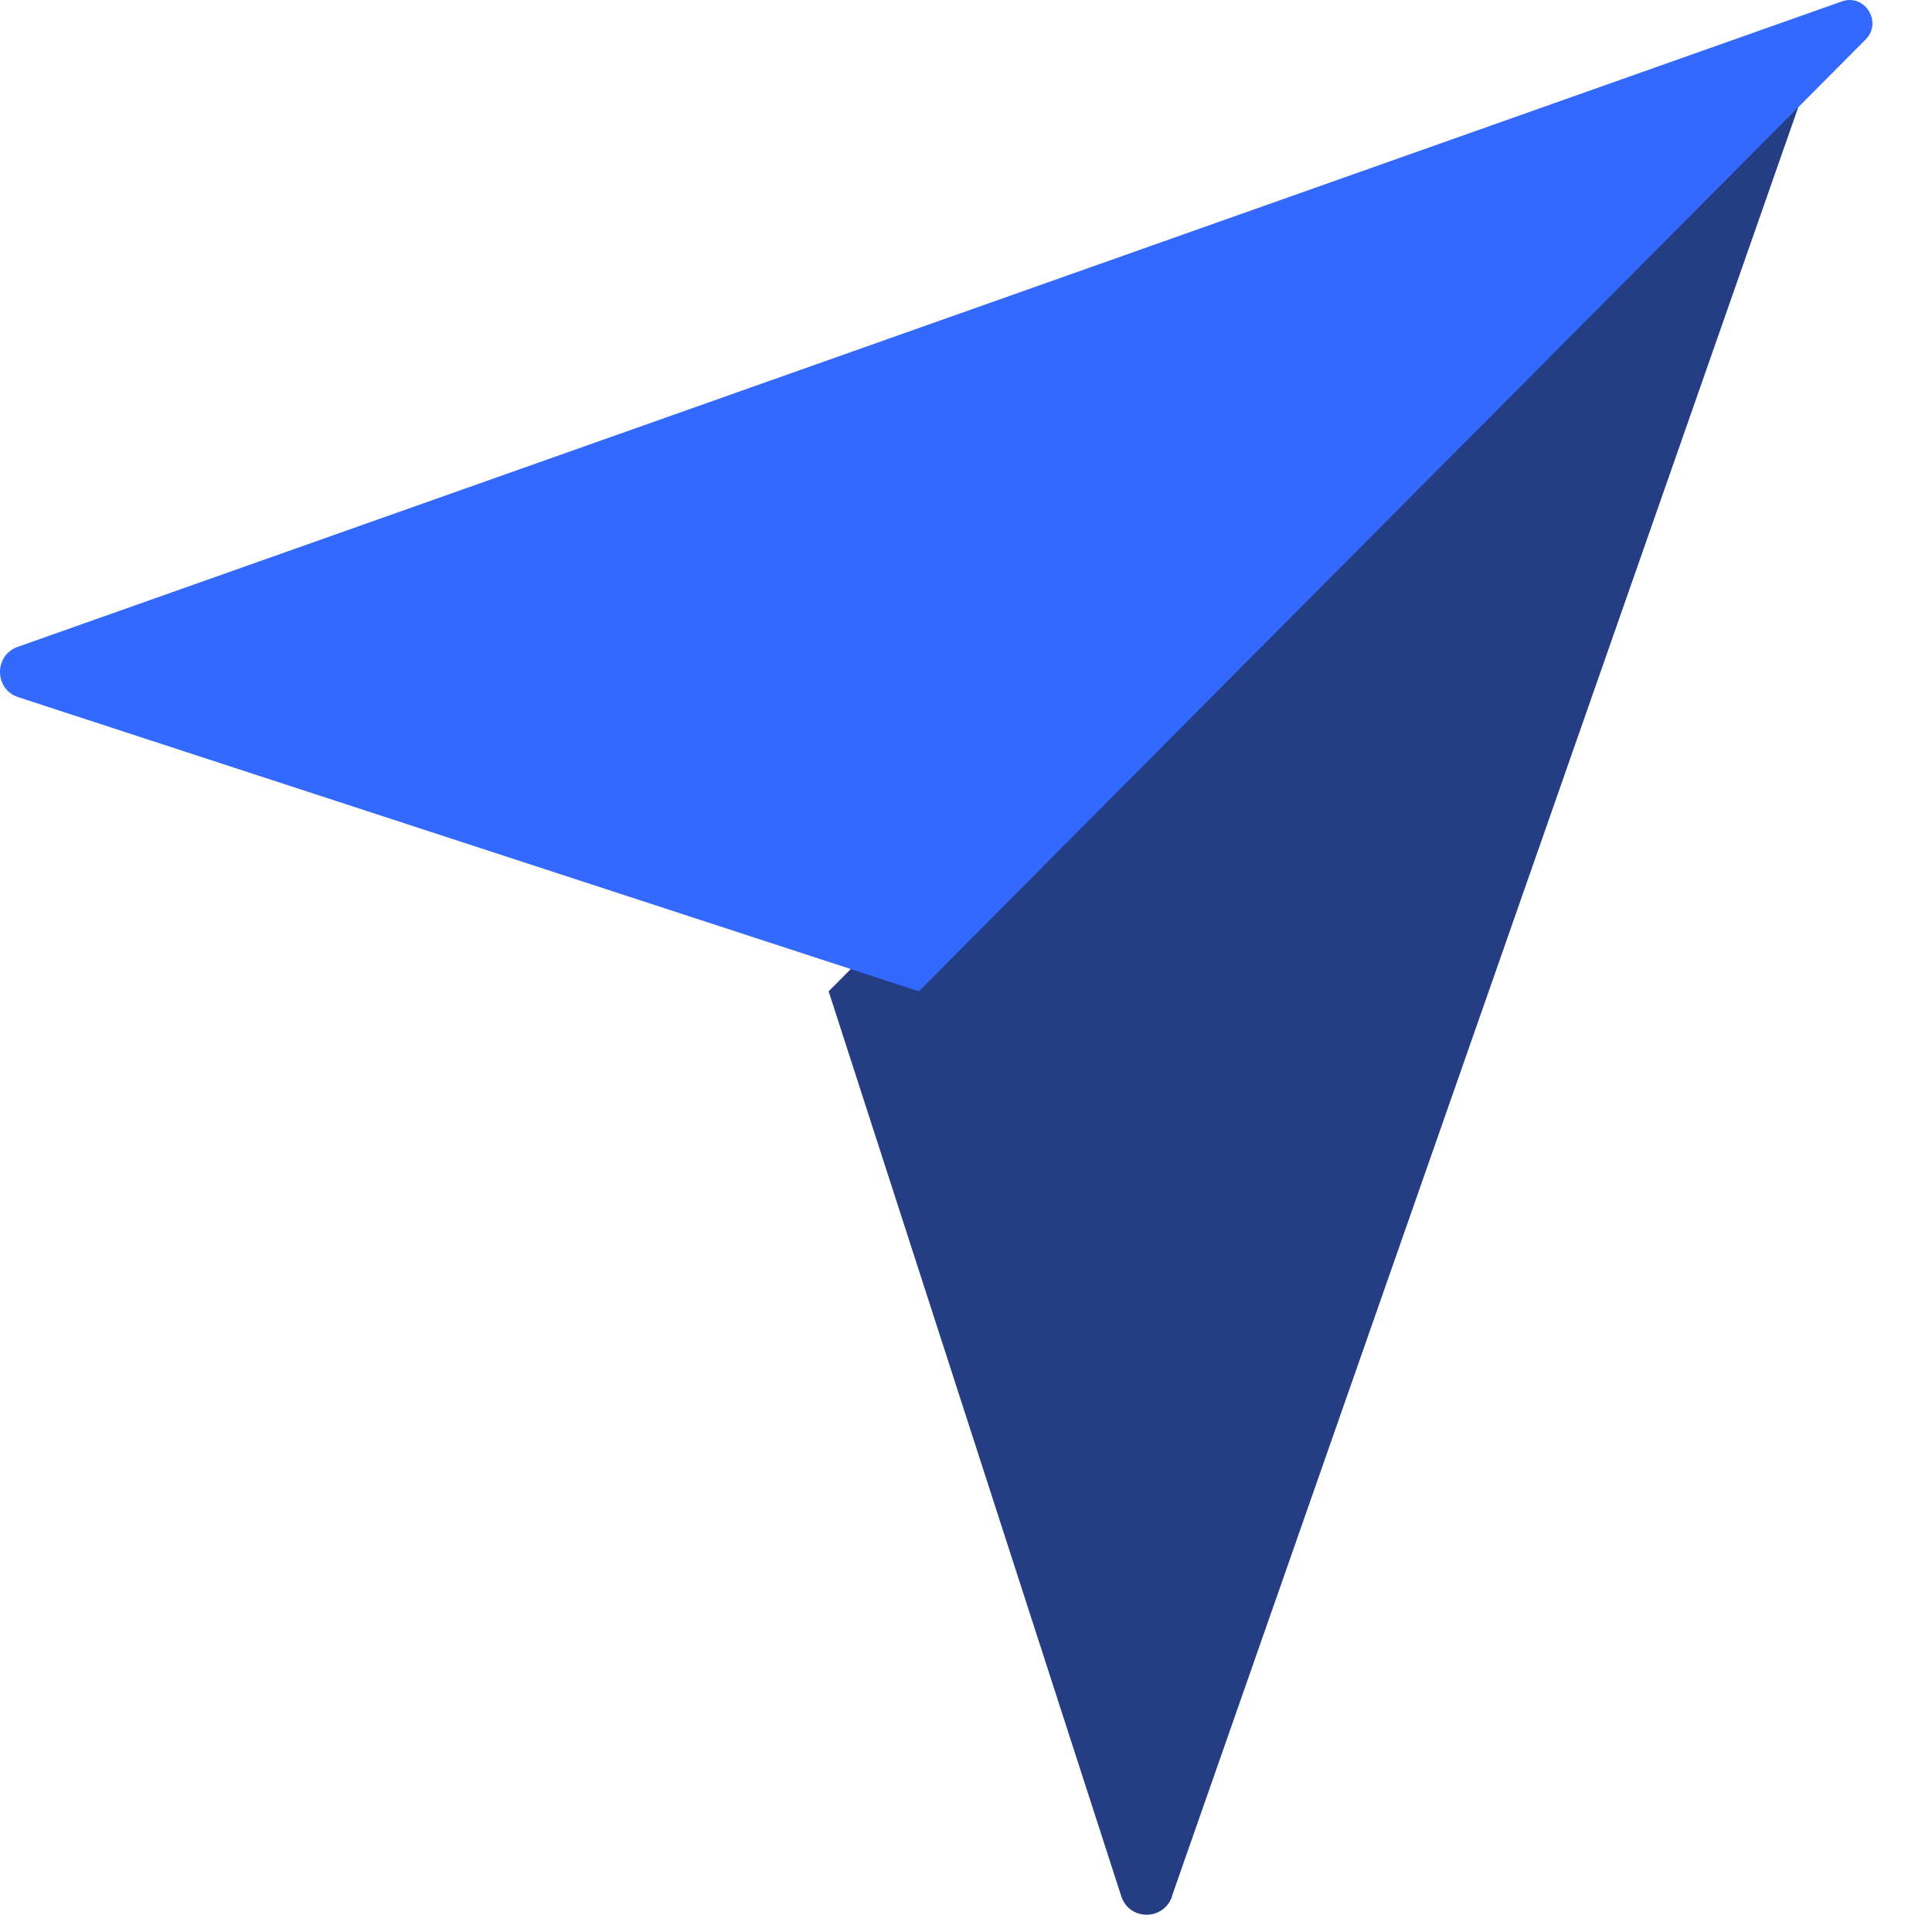
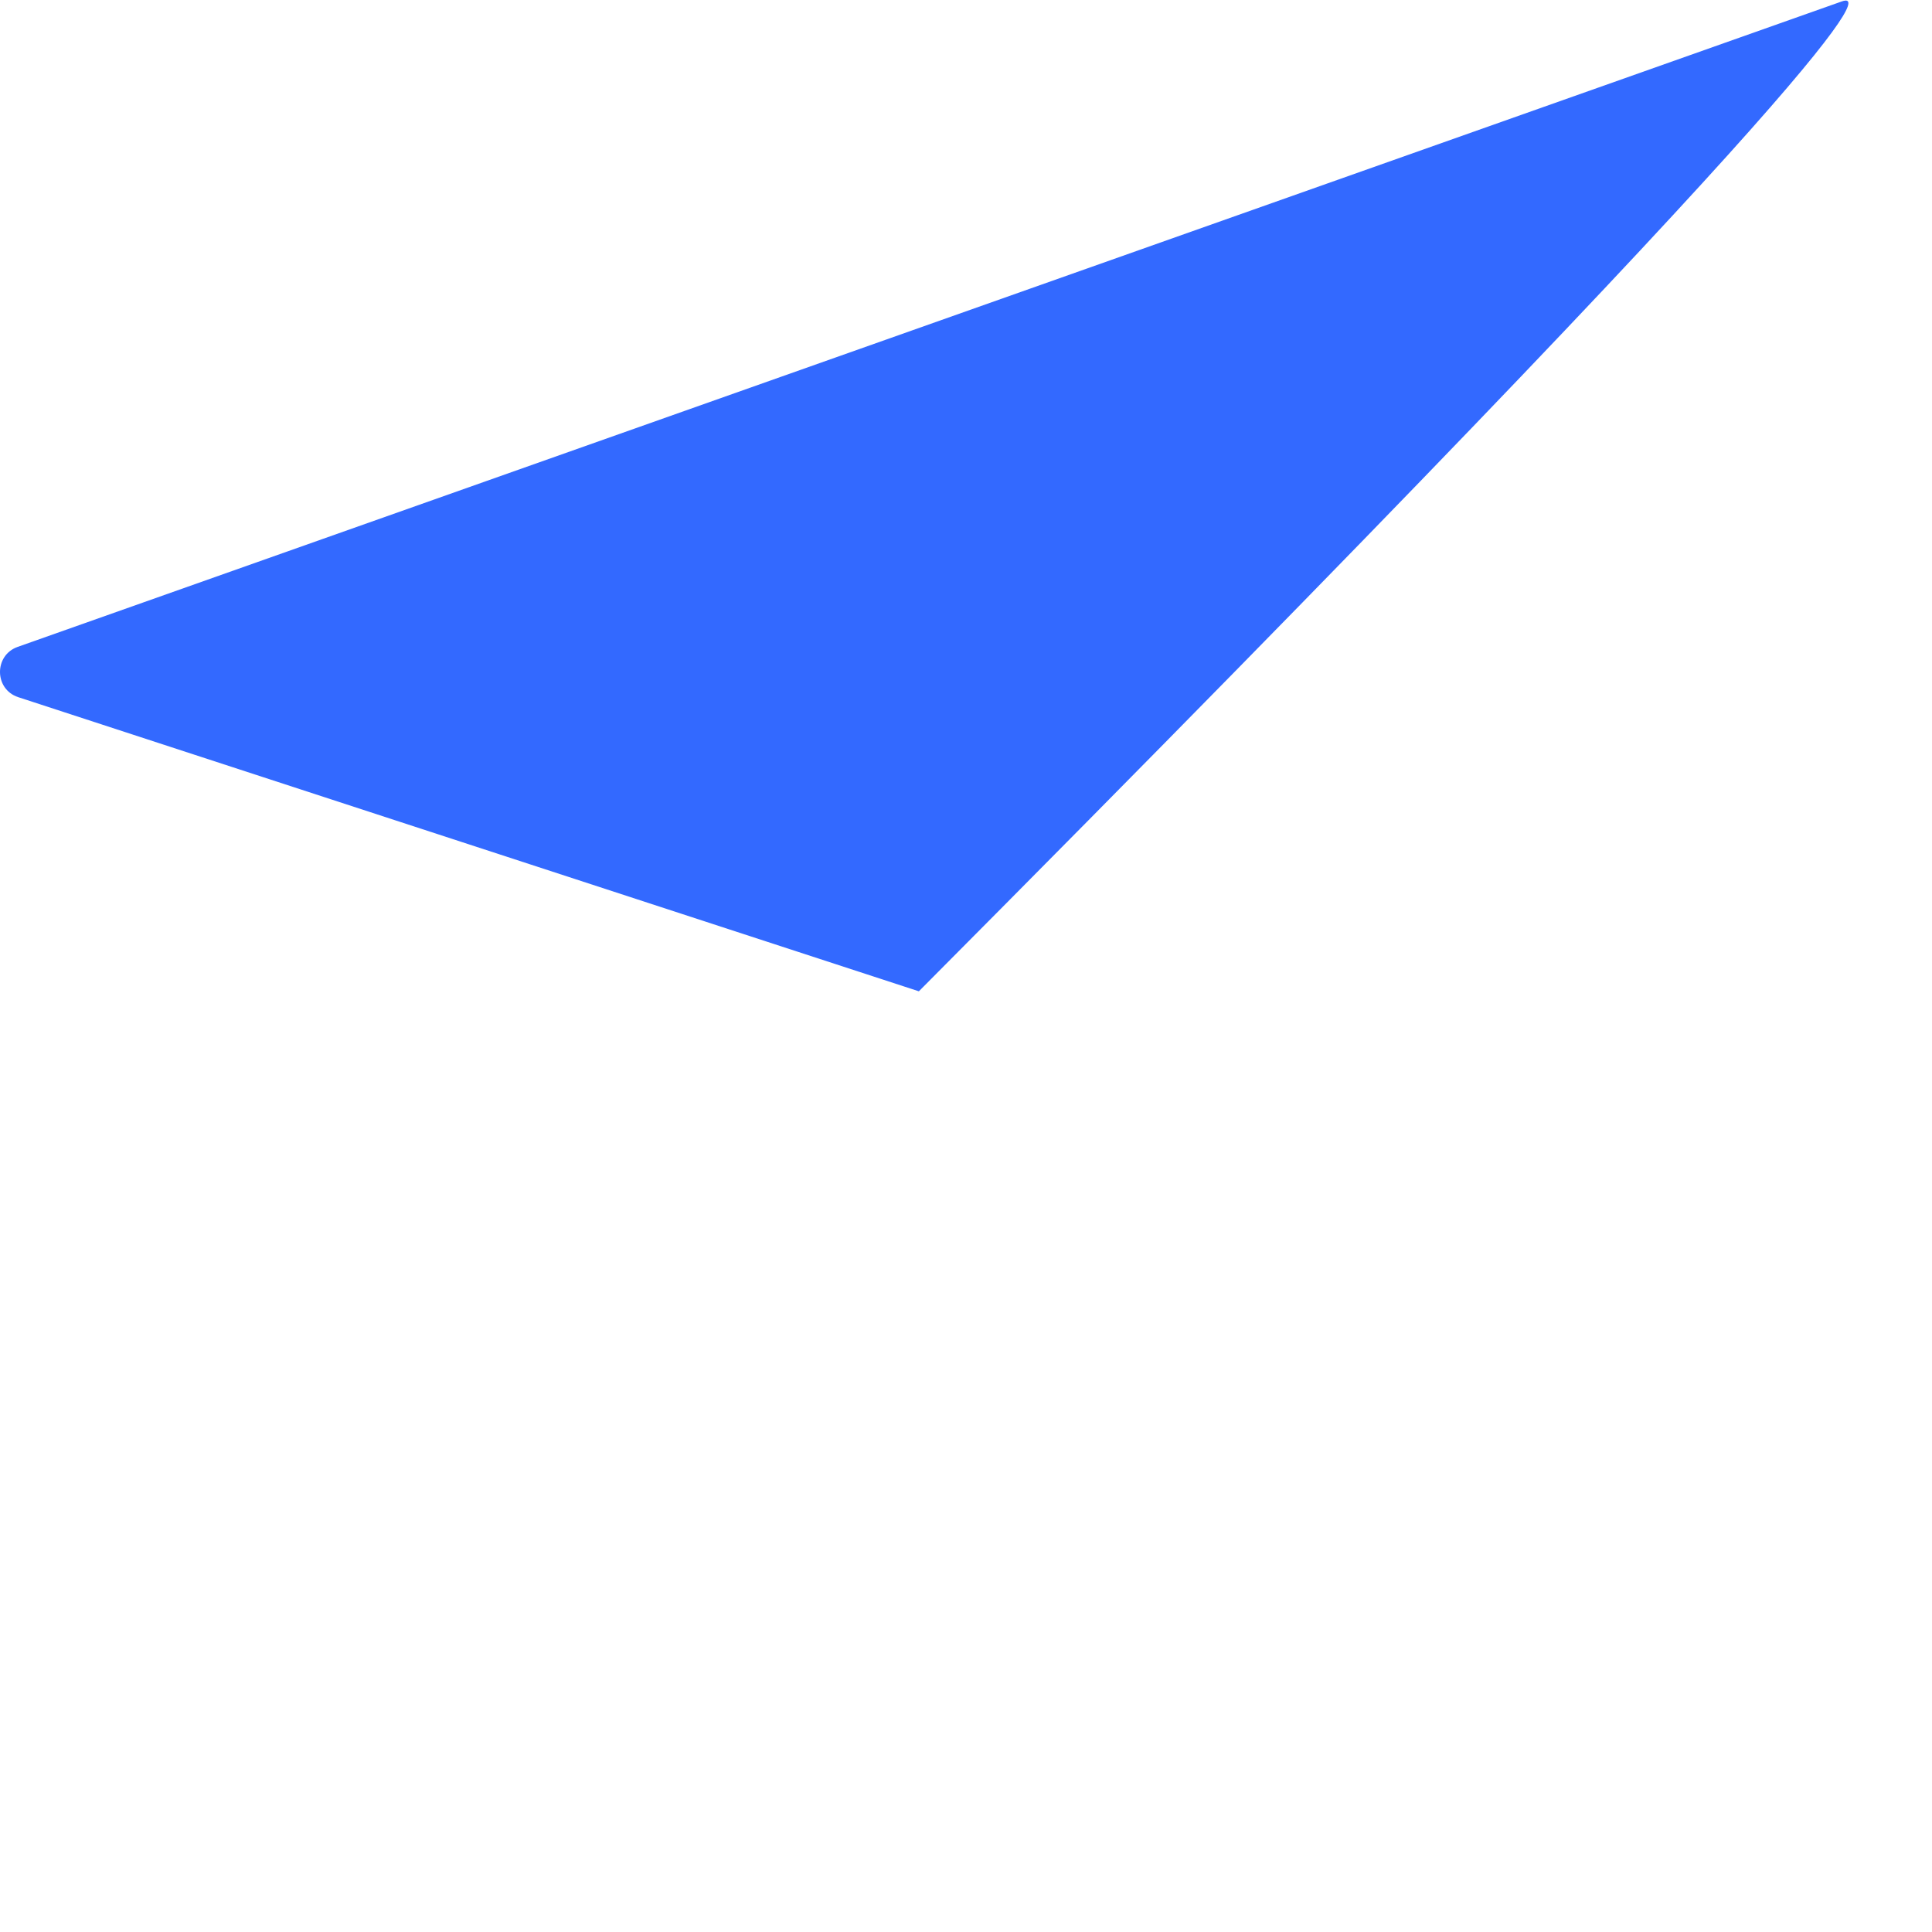
<svg xmlns="http://www.w3.org/2000/svg" width="30" height="30" viewBox="0 0 30 30" fill="none">
-   <path d="M18.194 29.454L28.208 0.851C28.322 0.523 27.917 0.267 27.672 0.514L12.867 15.393L17.412 29.448C17.538 29.824 18.065 29.828 18.198 29.451L18.194 29.454Z" fill="#243D83" />
-   <path d="M0.274 10.045C-0.094 10.175 -0.091 10.701 0.281 10.825L14.268 15.393L28.969 0.614C29.237 0.345 28.956 -0.107 28.597 0.023L0.274 10.045Z" fill="#3369FF" />
+   <path d="M0.274 10.045C-0.094 10.175 -0.091 10.701 0.281 10.825L14.268 15.393C29.237 0.345 28.956 -0.107 28.597 0.023L0.274 10.045Z" fill="#3369FF" />
</svg>